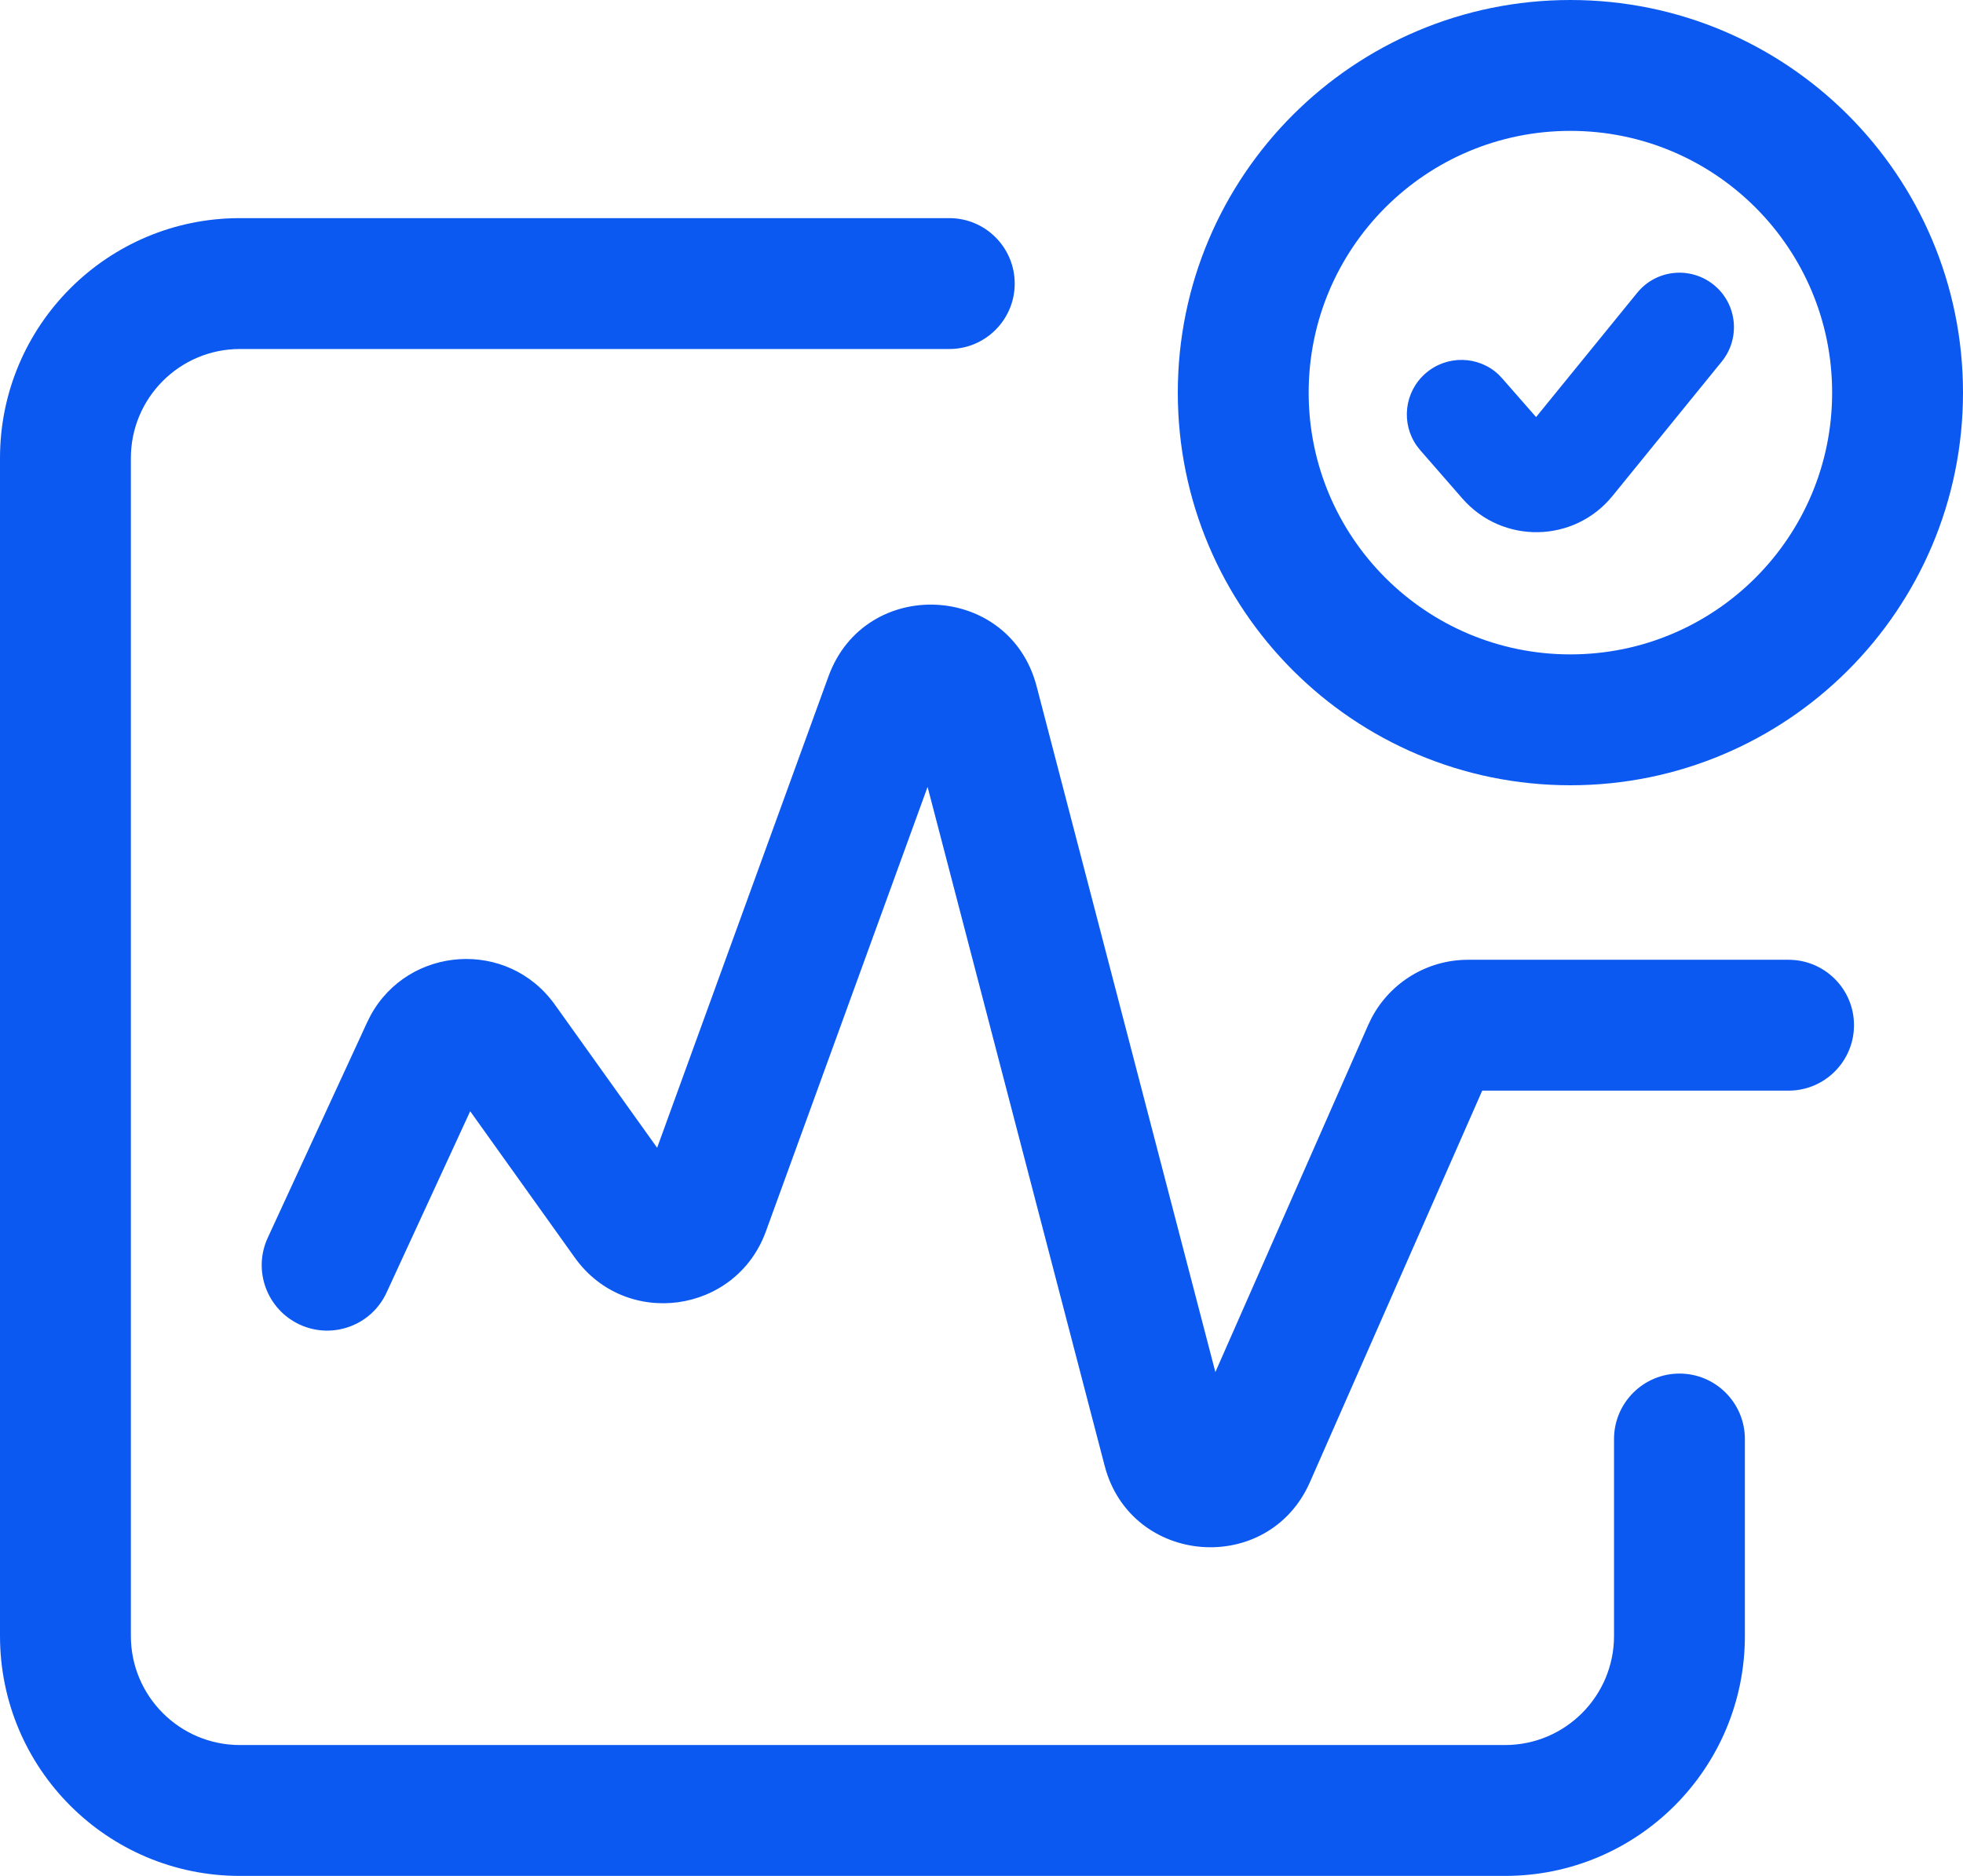
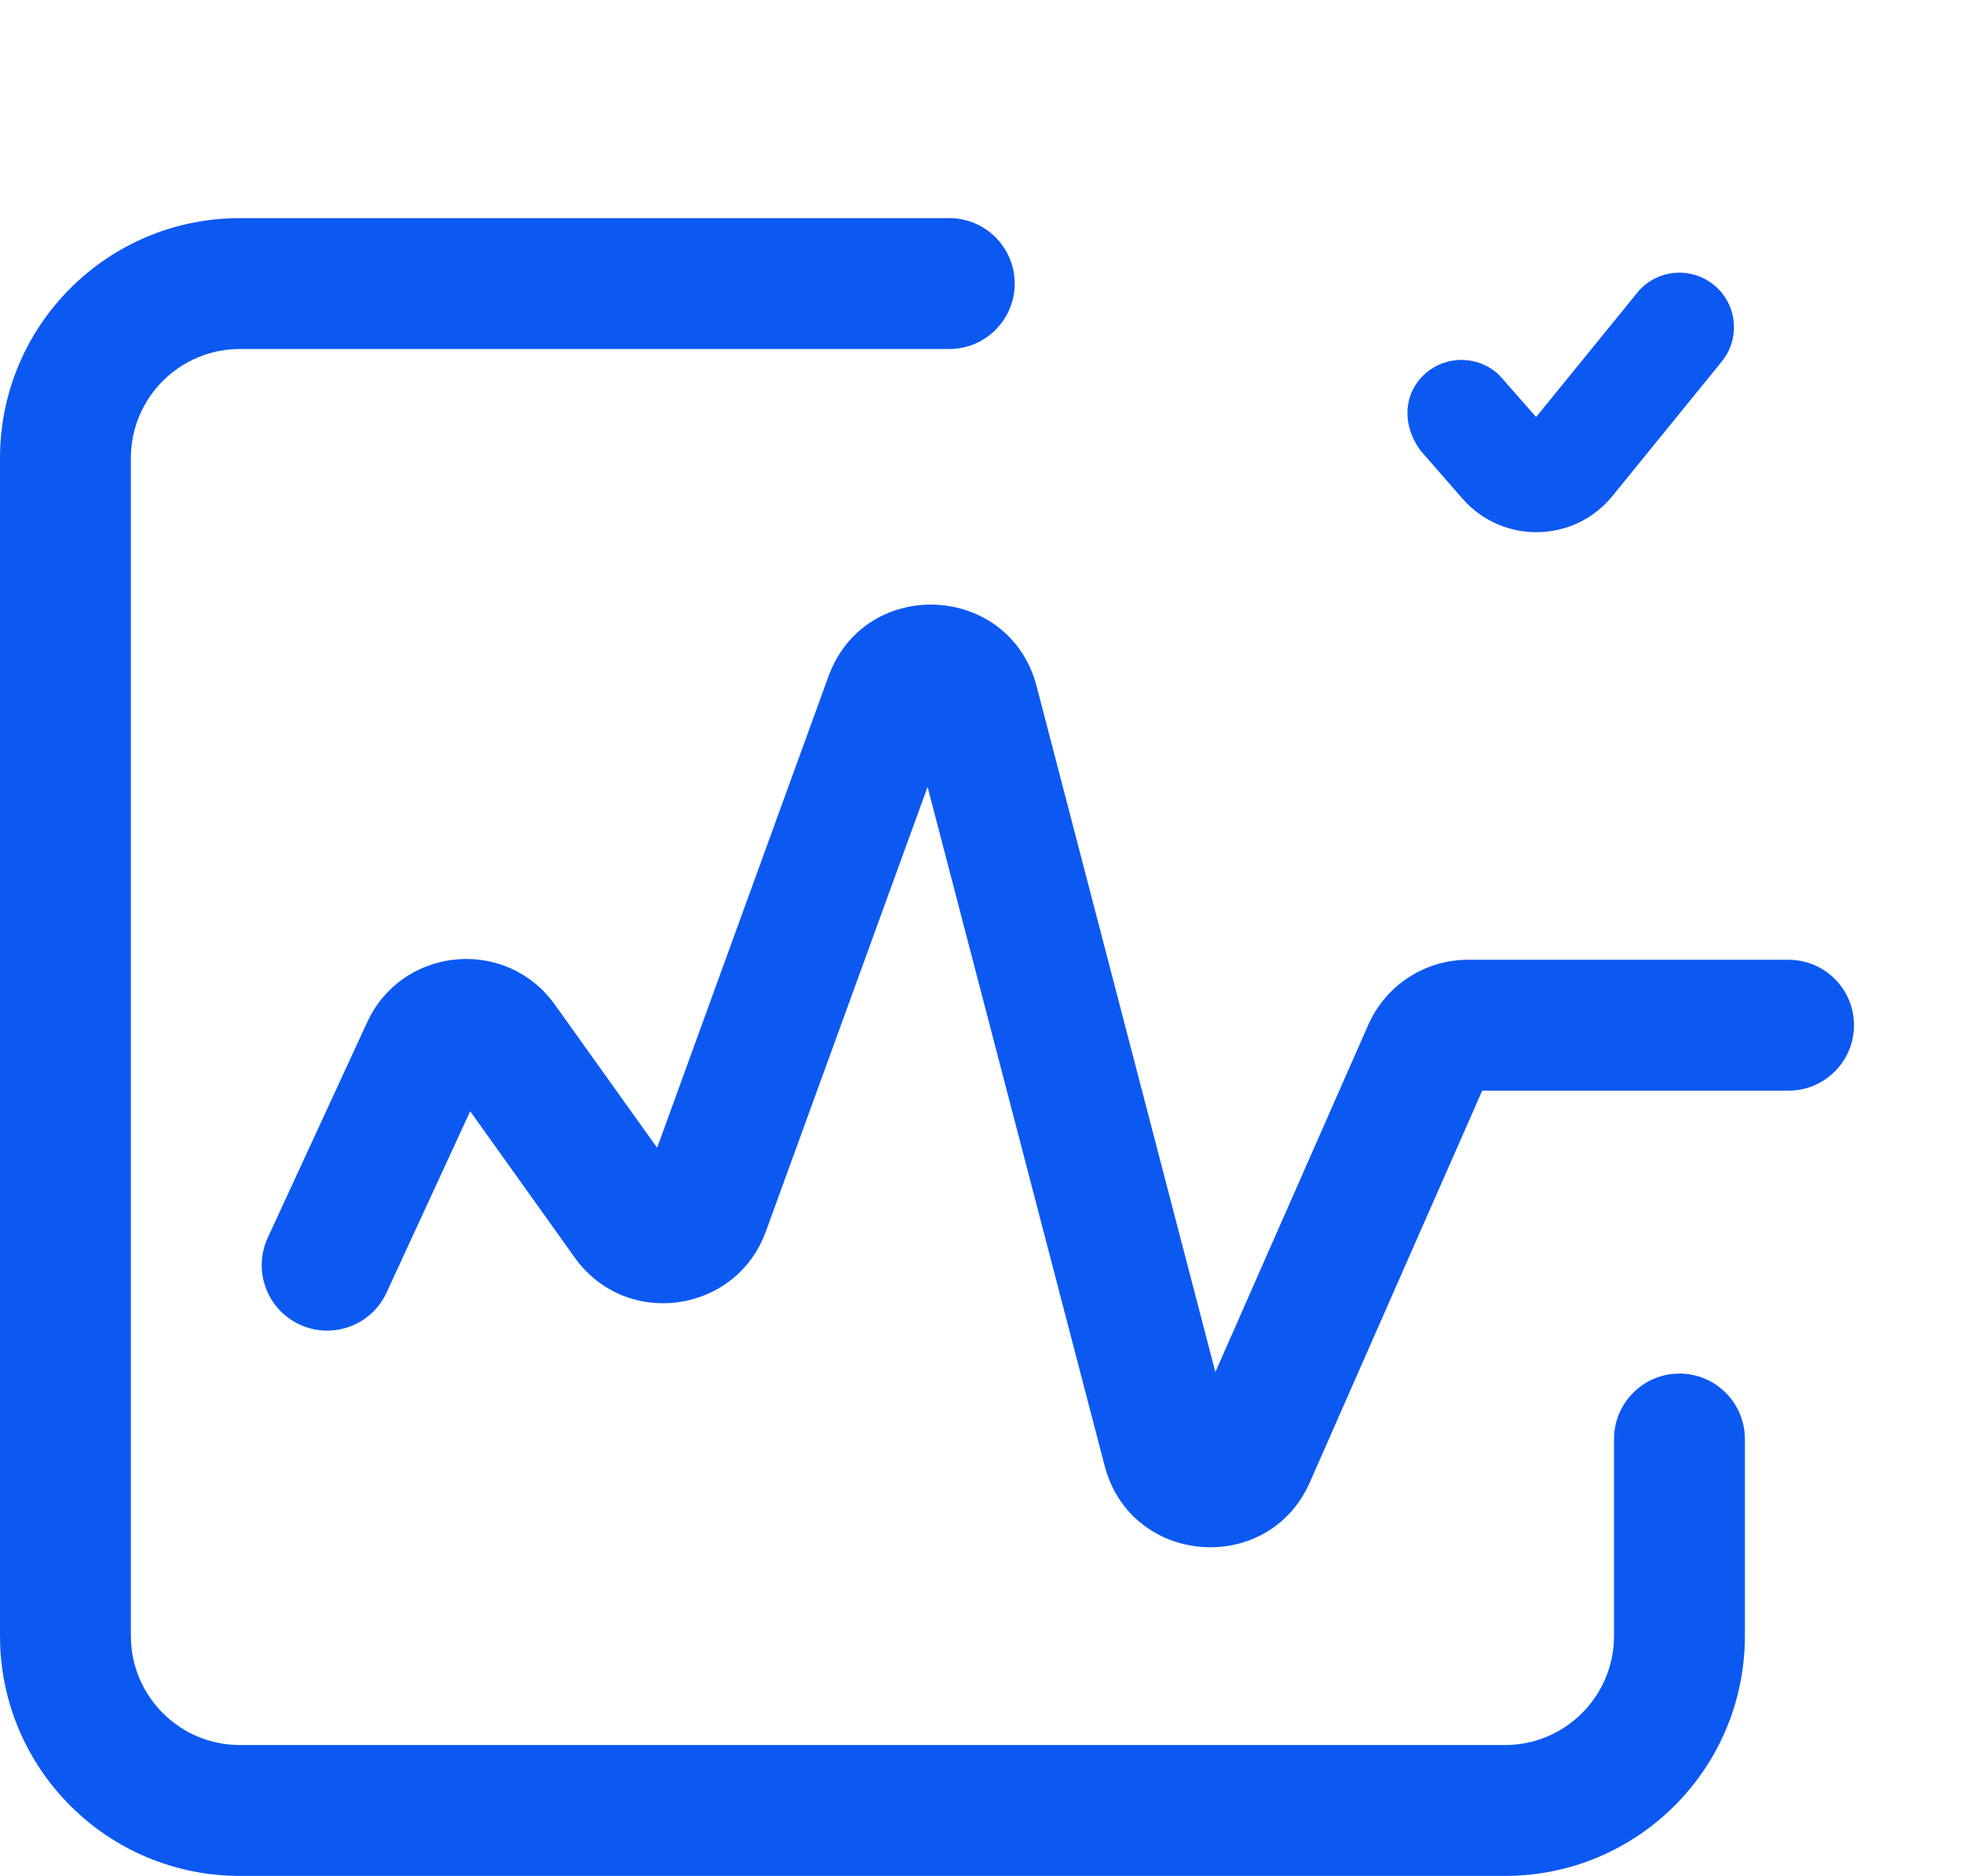
<svg xmlns="http://www.w3.org/2000/svg" fill="none" height="100%" overflow="visible" preserveAspectRatio="none" style="display: block;" viewBox="0 0 16.875 16.125" width="100%">
  <g id="Group 33530">
    <path d="M0 14.062V3.938C0 2.798 0.923 1.875 2.062 1.875H8.161C8.471 1.875 8.723 2.127 8.723 2.438C8.723 2.748 8.471 3 8.161 3H2.062C1.545 3 1.125 3.42 1.125 3.938V14.062C1.125 14.58 1.545 15 2.062 15H12.938C13.455 15 13.875 14.58 13.875 14.062V12.37C13.875 12.059 14.127 11.807 14.438 11.807C14.748 11.807 15 12.059 15 12.37V14.062C15 15.202 14.077 16.125 12.938 16.125H2.062C0.923 16.125 1.86417e-07 15.202 0 14.062Z" fill="#0C59F2" id="Rectangle 4306 (Stroke)" />
-     <path d="M15.75 3.375C15.75 2.132 14.743 1.125 13.5 1.125C12.257 1.125 11.25 2.132 11.25 3.375C11.25 4.618 12.257 5.625 13.5 5.625C14.743 5.625 15.75 4.618 15.75 3.375ZM16.875 3.375C16.875 5.239 15.364 6.75 13.5 6.75C11.636 6.75 10.125 5.239 10.125 3.375C10.125 1.511 11.636 0 13.5 0C15.364 0 16.875 1.511 16.875 3.375Z" fill="#0C59F2" id="Ellipse 250 (Stroke)" />
-     <path d="M14.074 2.517C14.237 2.316 14.532 2.286 14.733 2.449C14.934 2.612 14.964 2.907 14.801 3.108L13.862 4.263C13.532 4.669 12.917 4.68 12.572 4.286L12.21 3.871L12.18 3.833C12.042 3.639 12.072 3.369 12.254 3.21C12.437 3.05 12.709 3.057 12.882 3.219L12.915 3.254L13.205 3.585L14.074 2.517Z" fill="#0C59F2" id="Vector 496 (Stroke)" />
+     <path d="M14.074 2.517C14.237 2.316 14.532 2.286 14.733 2.449C14.934 2.612 14.964 2.907 14.801 3.108L13.862 4.263C13.532 4.669 12.917 4.68 12.572 4.286L12.21 3.871C12.042 3.639 12.072 3.369 12.254 3.21C12.437 3.05 12.709 3.057 12.882 3.219L12.915 3.254L13.205 3.585L14.074 2.517Z" fill="#0C59F2" id="Vector 496 (Stroke)" />
    <path d="M7.122 5.814C7.437 4.95 8.678 5.008 8.911 5.898L10.448 11.794L11.762 8.81L11.792 8.748C11.954 8.443 12.271 8.25 12.62 8.25H15.375C15.686 8.25 15.938 8.502 15.938 8.812C15.938 9.123 15.686 9.375 15.375 9.375H12.742L11.261 12.74C10.903 13.553 9.72 13.459 9.496 12.599L7.974 6.764L6.584 10.585C6.326 11.294 5.379 11.424 4.941 10.81L4.042 9.552L3.323 11.111C3.193 11.393 2.859 11.516 2.577 11.386C2.295 11.256 2.171 10.921 2.302 10.639L3.156 8.788L3.186 8.728C3.513 8.13 4.365 8.069 4.77 8.636L5.649 9.866L7.122 5.814Z" fill="#0C59F2" id="Vector 501 (Stroke)" />
  </g>
</svg>